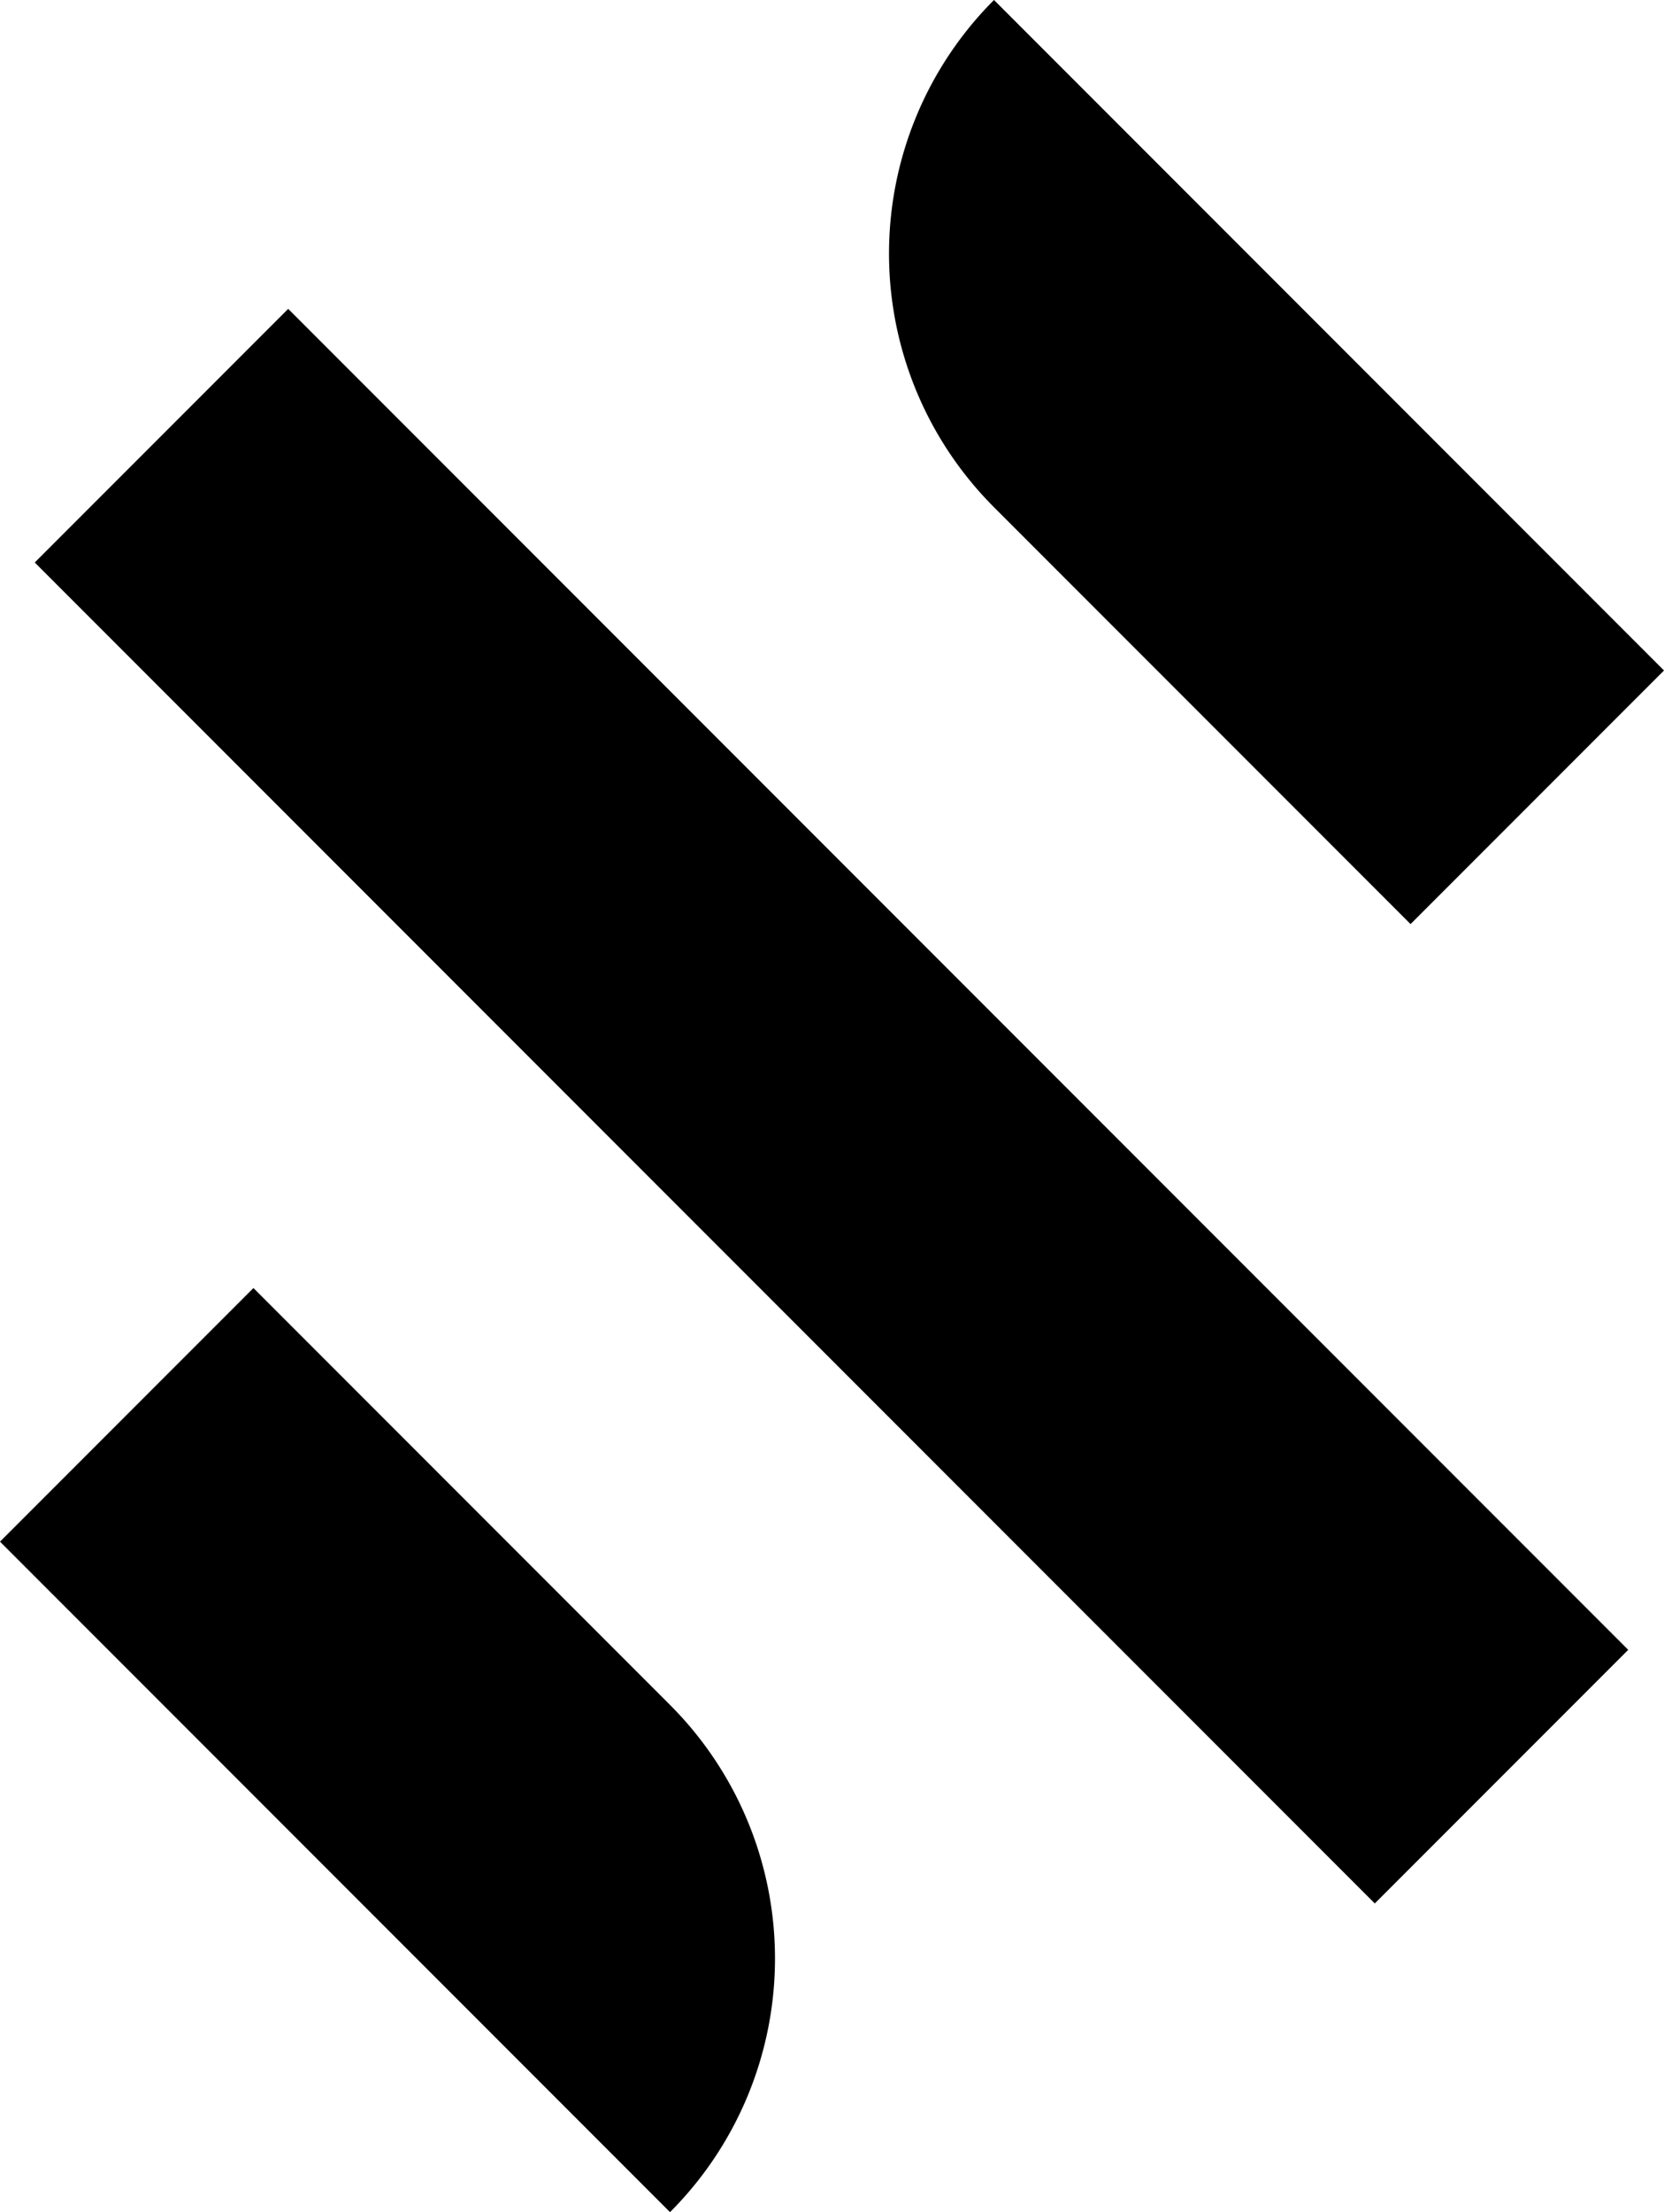
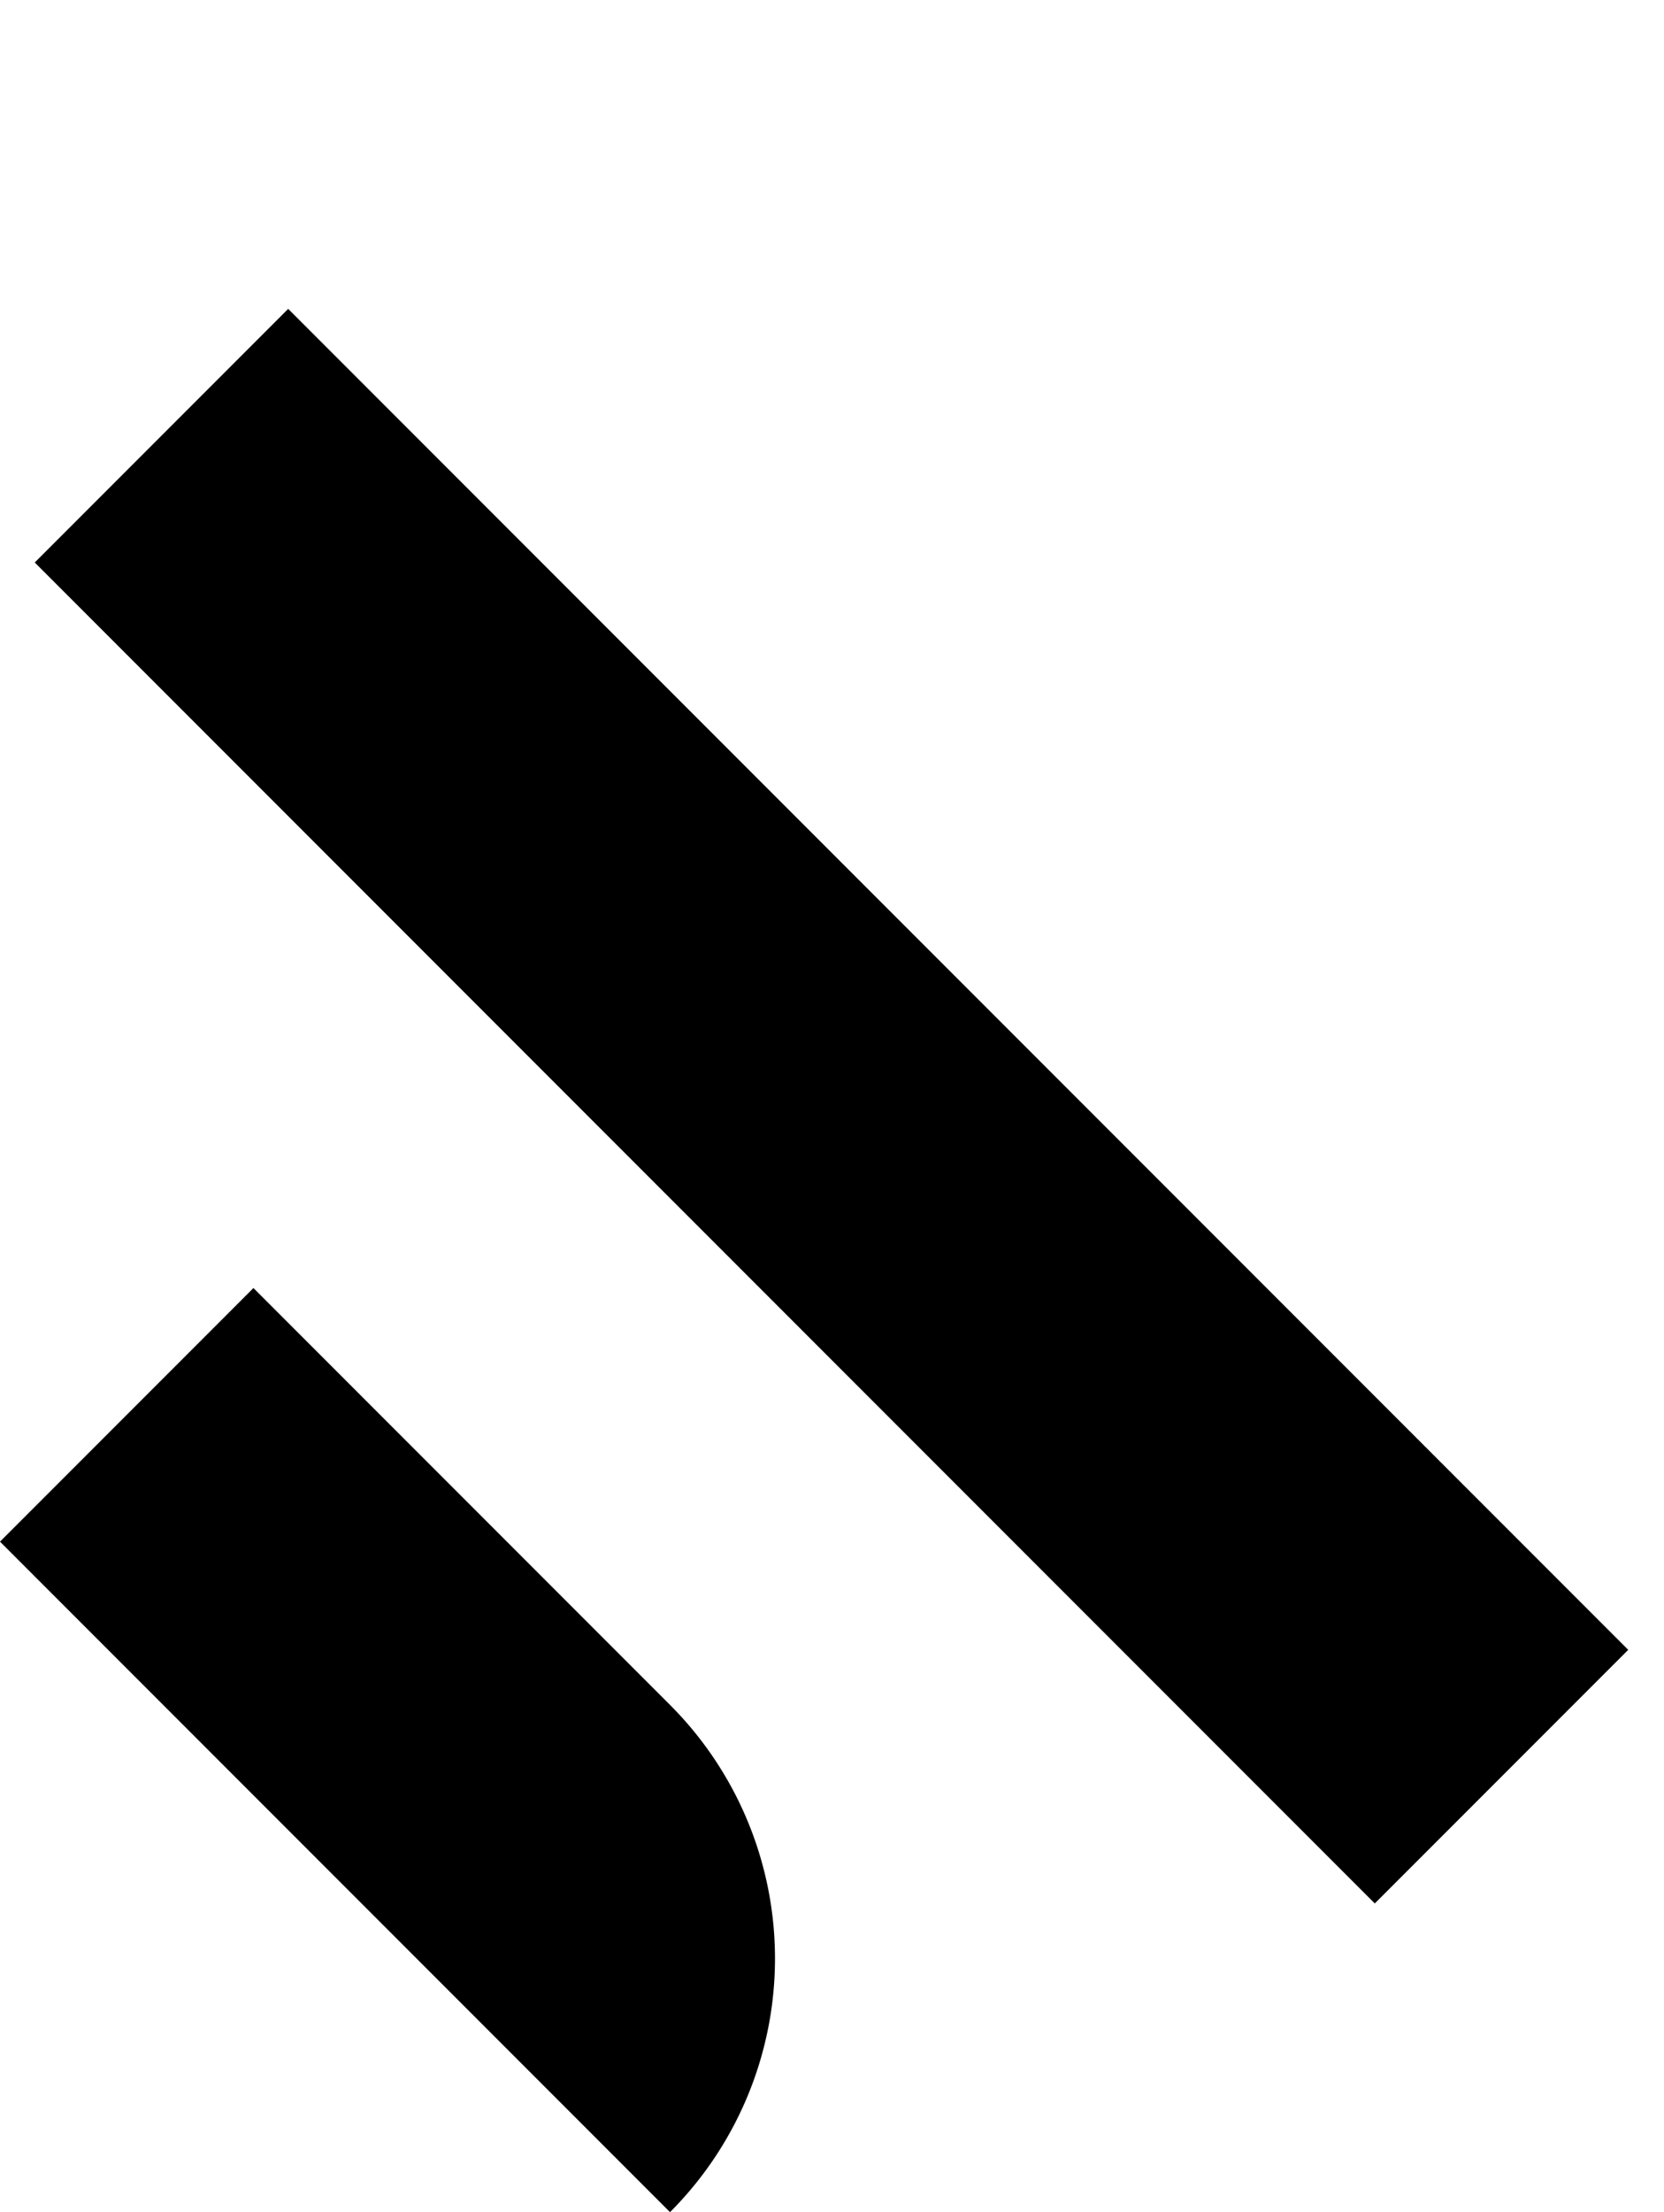
<svg xmlns="http://www.w3.org/2000/svg" viewBox="0 0 2909.6 3865.36">
  <g data-name="Camada 2" id="Camada_2">
    <g data-name="Layer 1" id="Layer_1">
-       <path d="M1273.83,494H2930.67a0,0,0,0,1,0,0v626.7a0,0,0,0,1,0,0H1900.53A626.7,626.7,0,0,1,1273.83,494v0a0,0,0,0,1,0,0Z" transform="translate(1186.62 -1250.05) rotate(45)" />
      <path d="M-21.06,2744.66H1009.06a626.7,626.7,0,0,1,626.7,626.7v0a0,0,0,0,1,0,0H-21.06a0,0,0,0,1,0,0v-626.7a0,0,0,0,1,0,0Z" transform="translate(2398.81 324.79) rotate(45)" />
      <rect height="626.7" transform="translate(1792.56 -461.95) rotate(45)" width="3313.66" x="-202.92" y="1619.49" />
    </g>
  </g>
</svg>